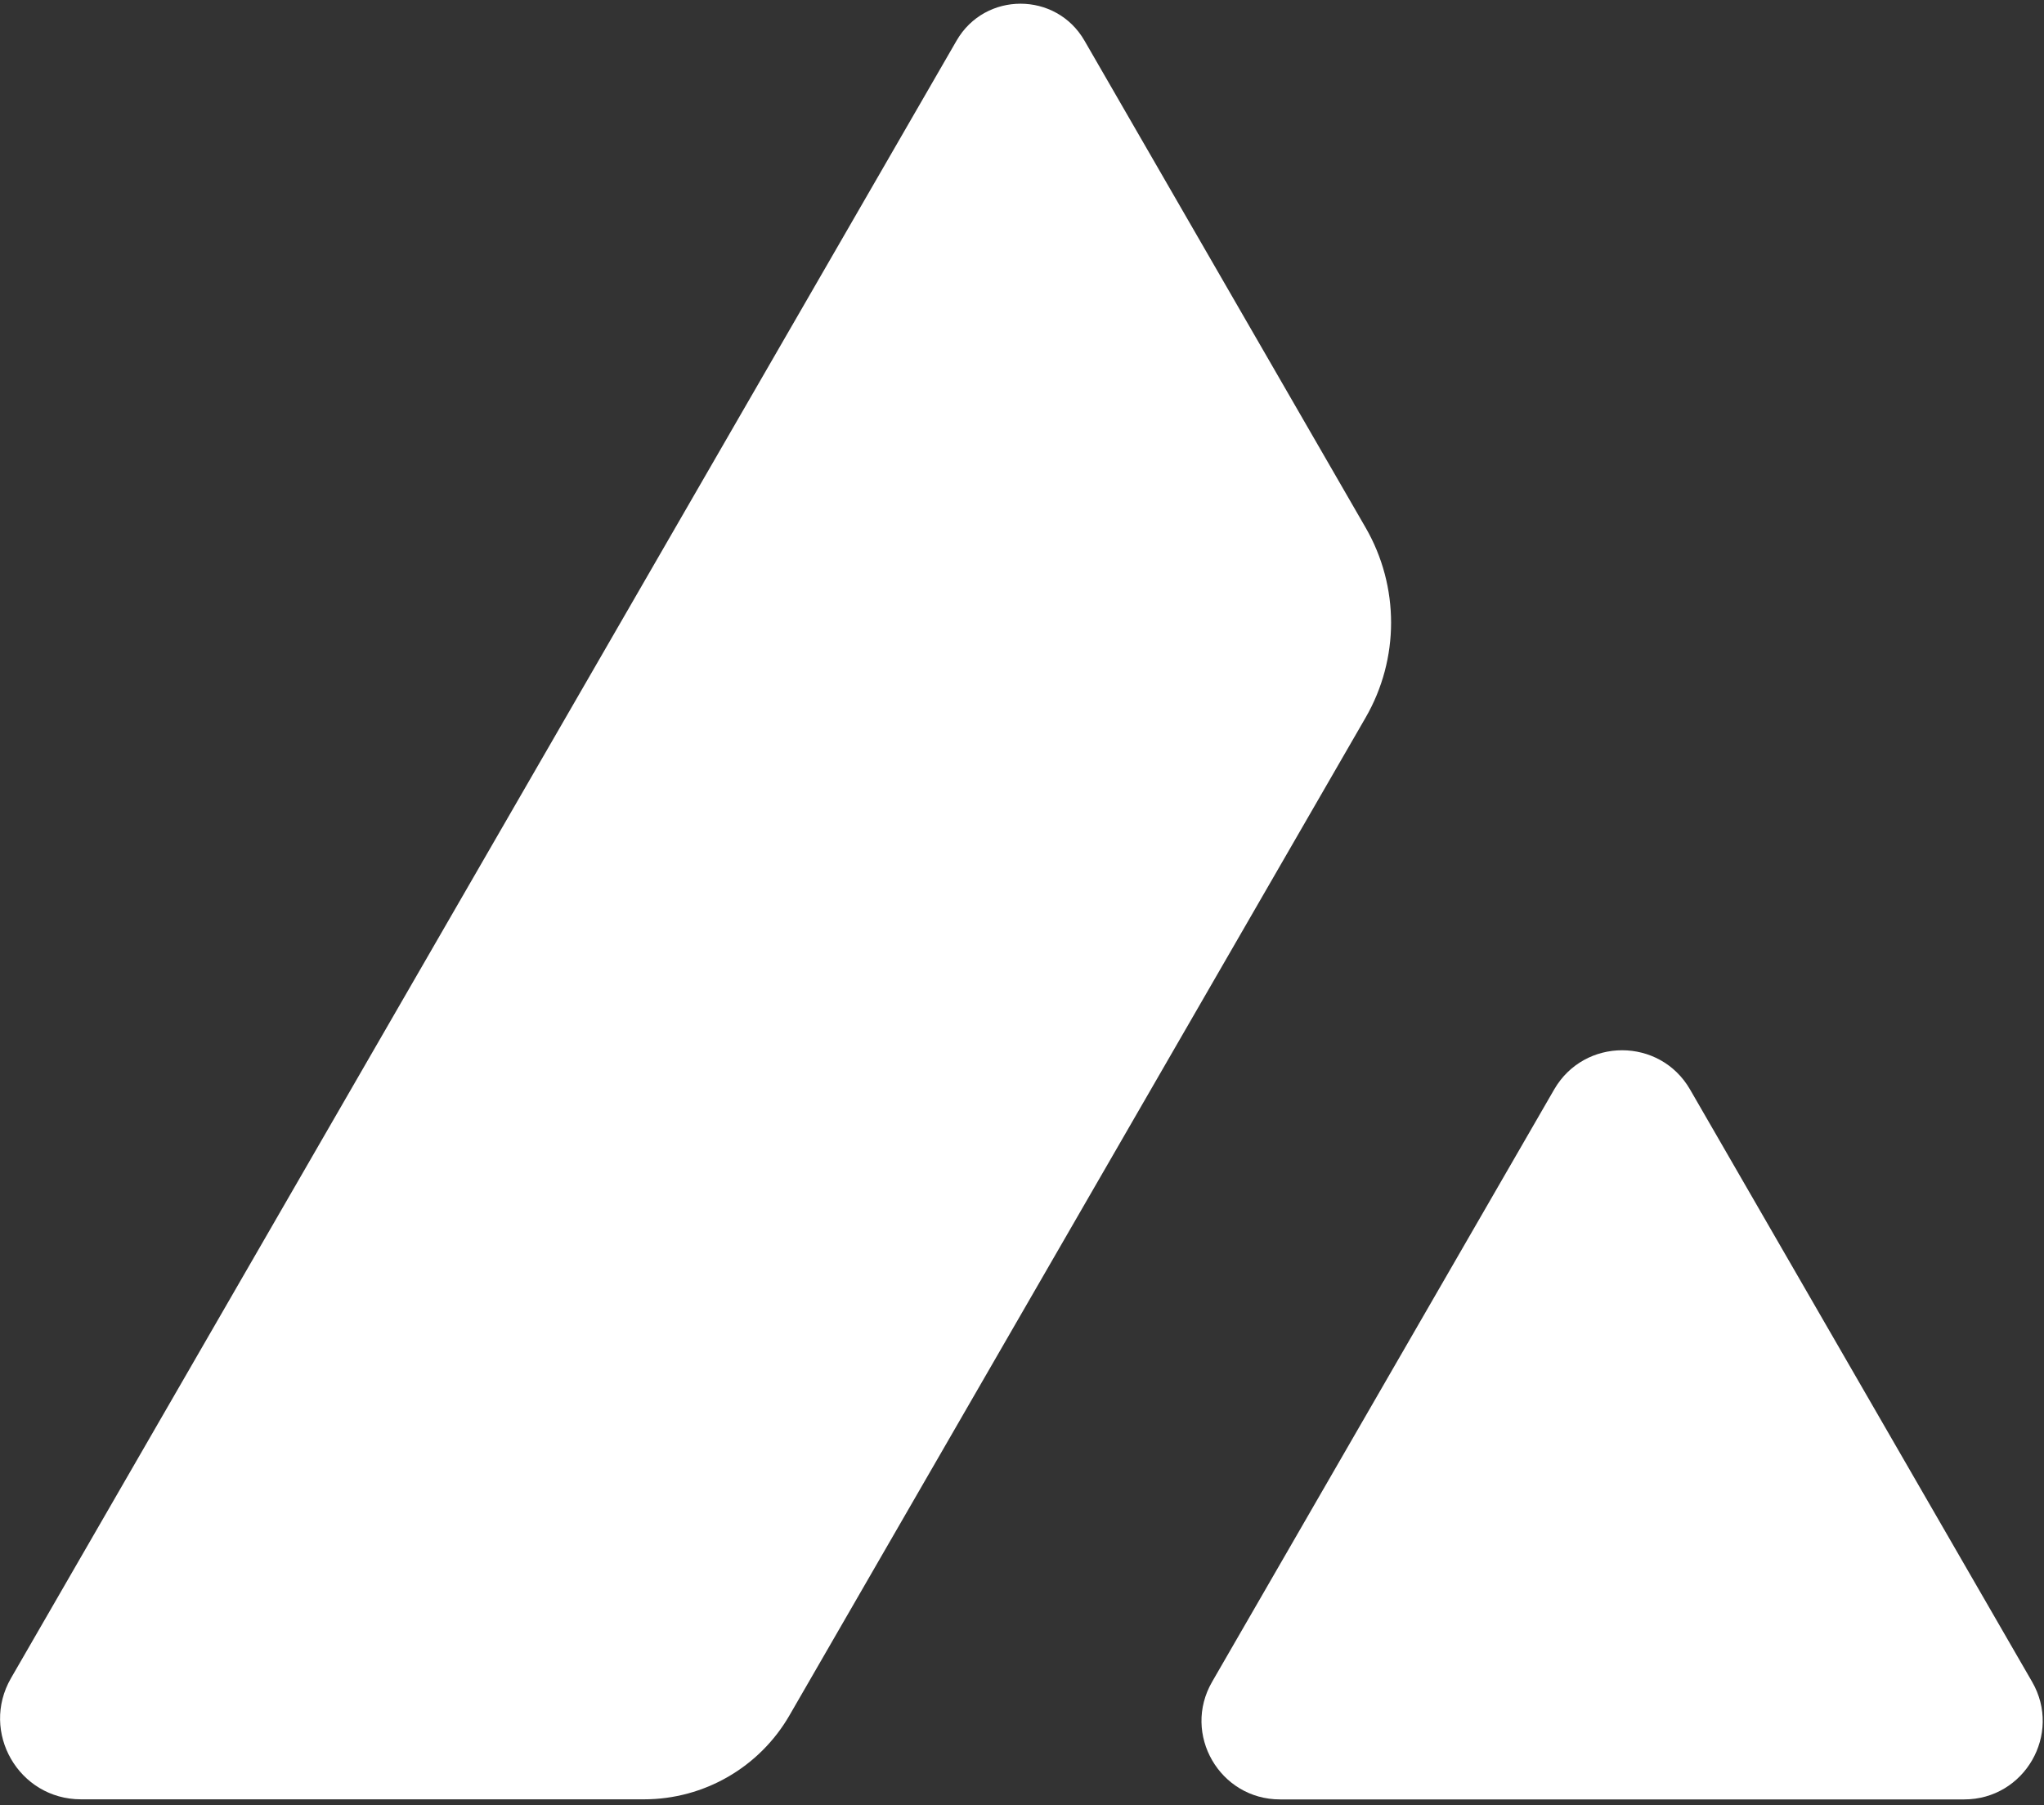
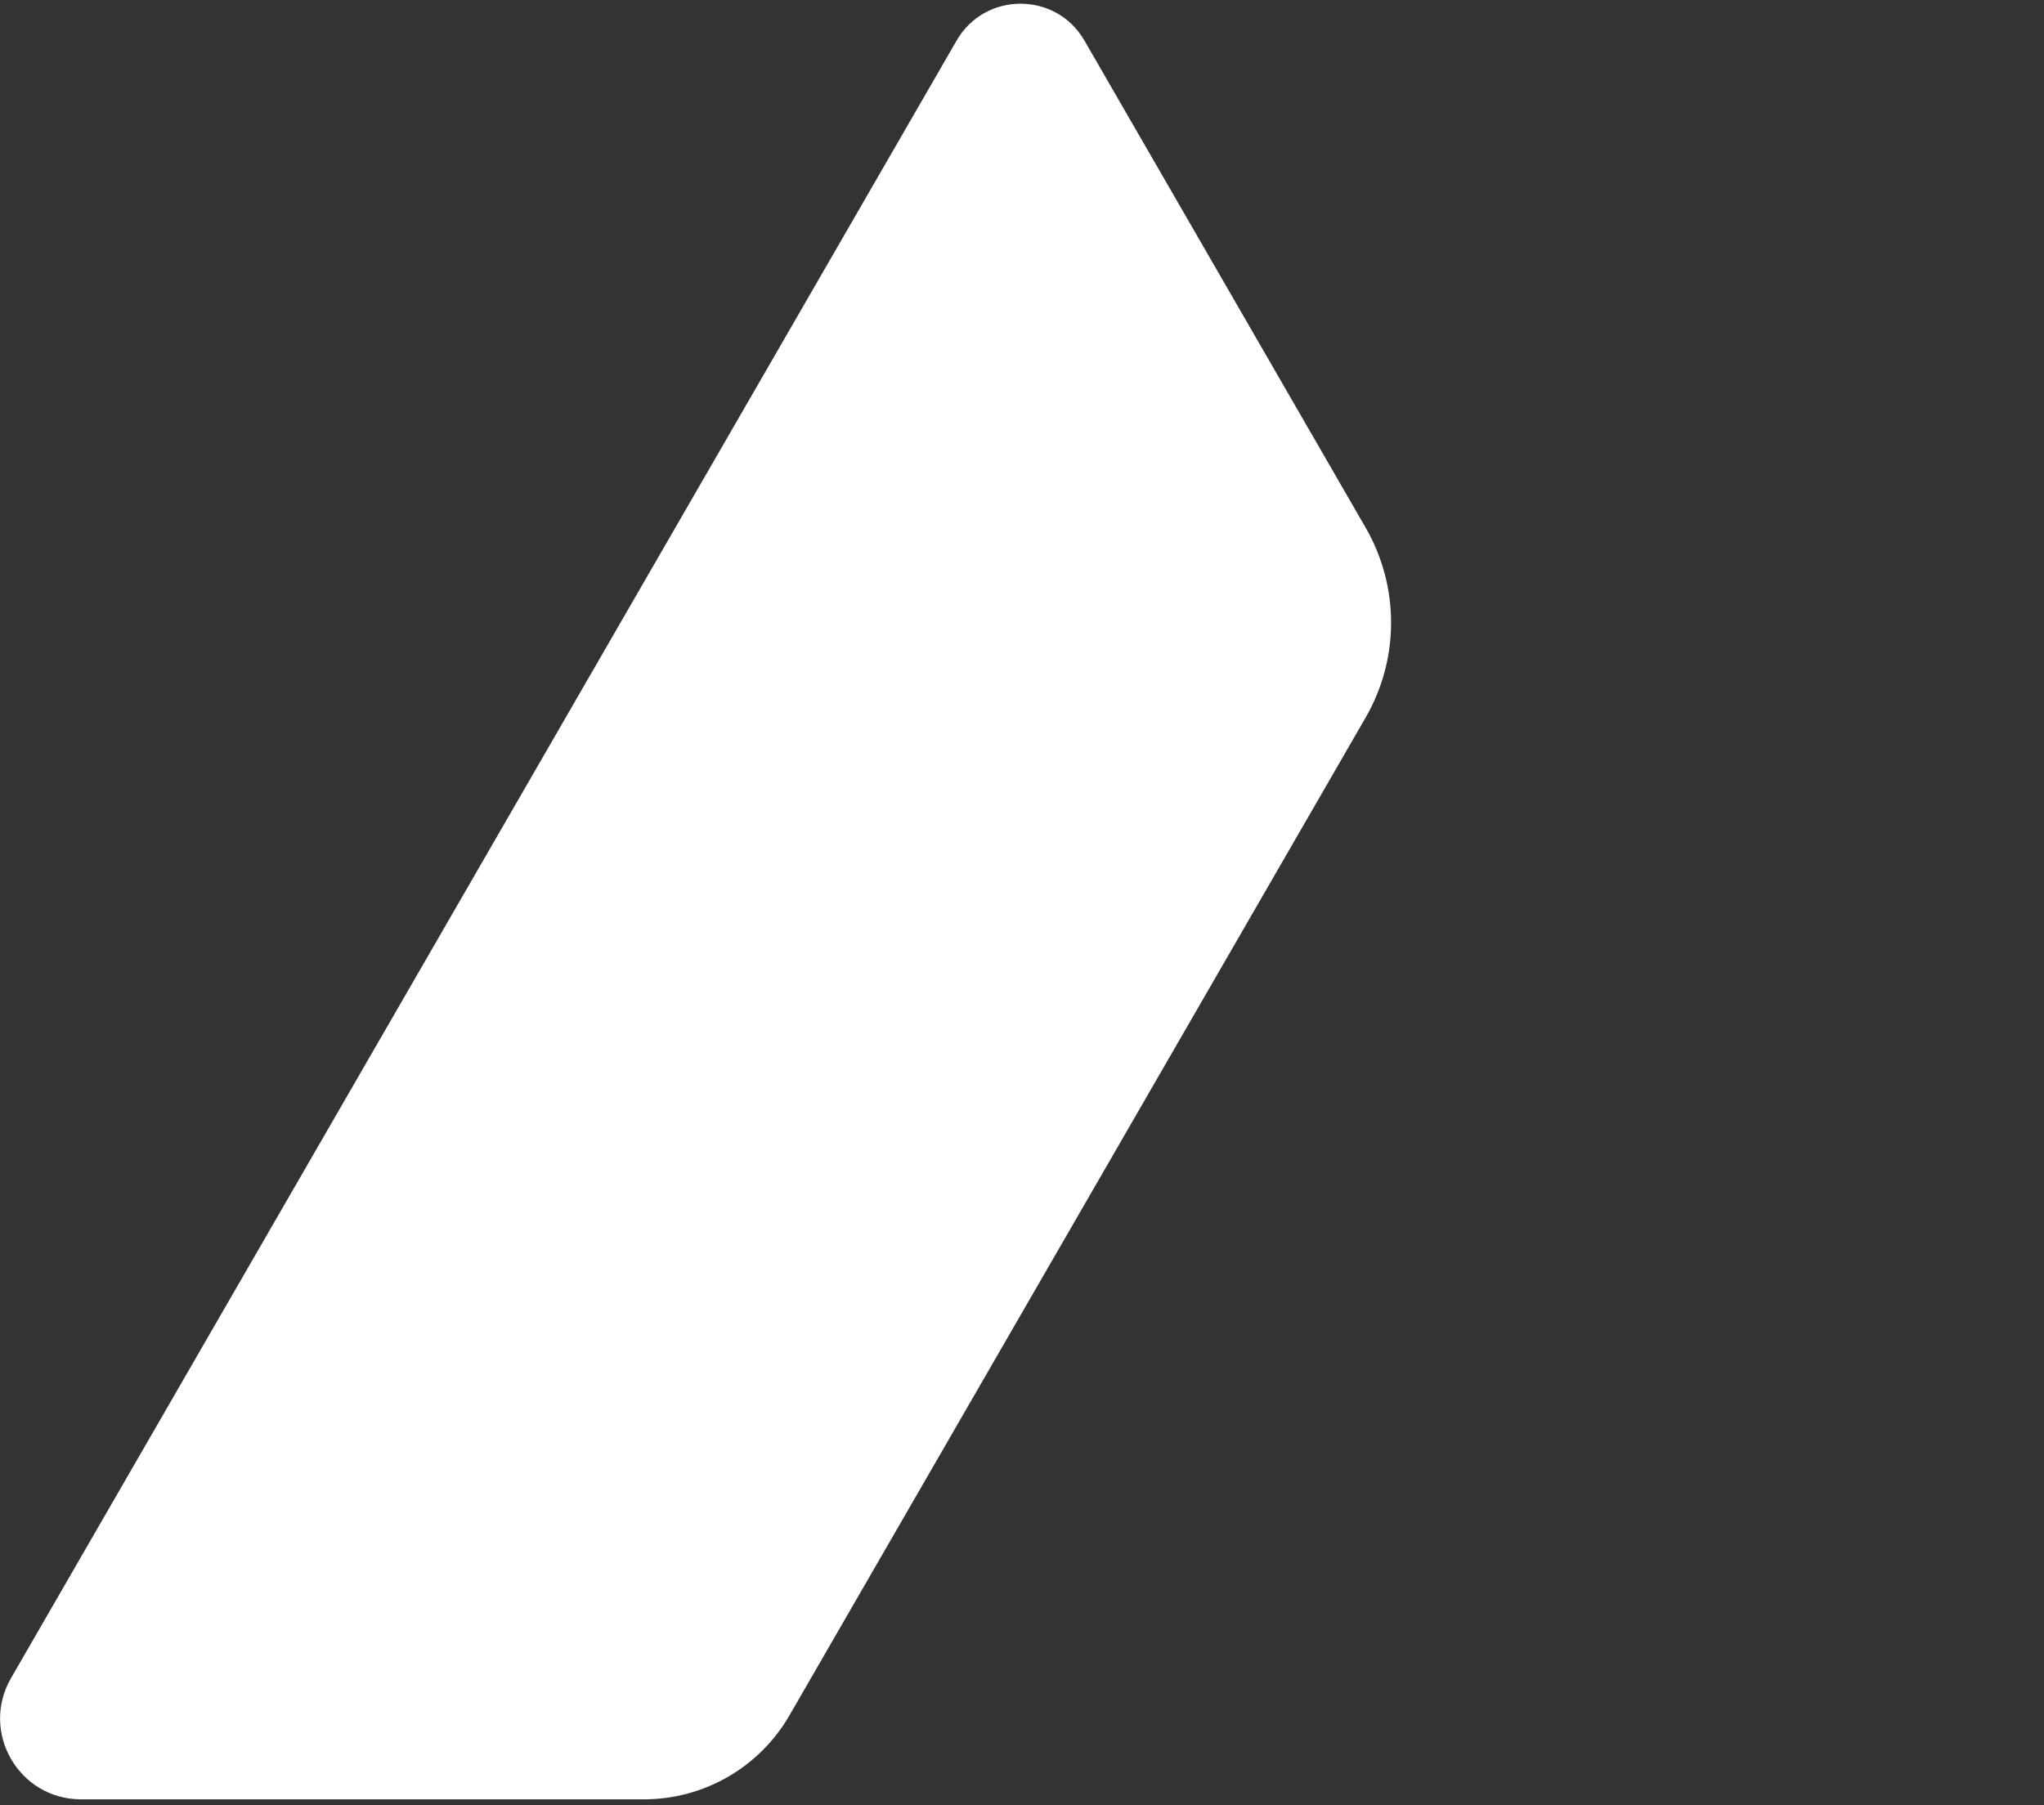
<svg xmlns="http://www.w3.org/2000/svg" width="257" height="227" viewBox="0 0 257 227" fill="none">
  <rect x="0" y="0" width="257" height="227" fill="#333333" stroke="none" />
-   <path d="M160.944 226.28H246.964C254.554 226.28 259.304 218.06 255.504 211.49L212.494 137C208.694 130.43 199.214 130.43 195.414 137L152.404 211.49C148.604 218.06 153.354 226.28 160.944 226.28Z" fill="white" />
  <path d="M171.704 66.349L136.354 5.109C132.784 -1.081 123.844 -1.081 120.274 5.109L1.384 211.029C-2.526 217.809 2.364 226.269 10.184 226.269H80.974C88.524 226.269 95.494 222.239 99.264 215.709L171.704 90.239C175.974 82.849 175.974 73.739 171.704 66.349Z" fill="white" />
</svg>